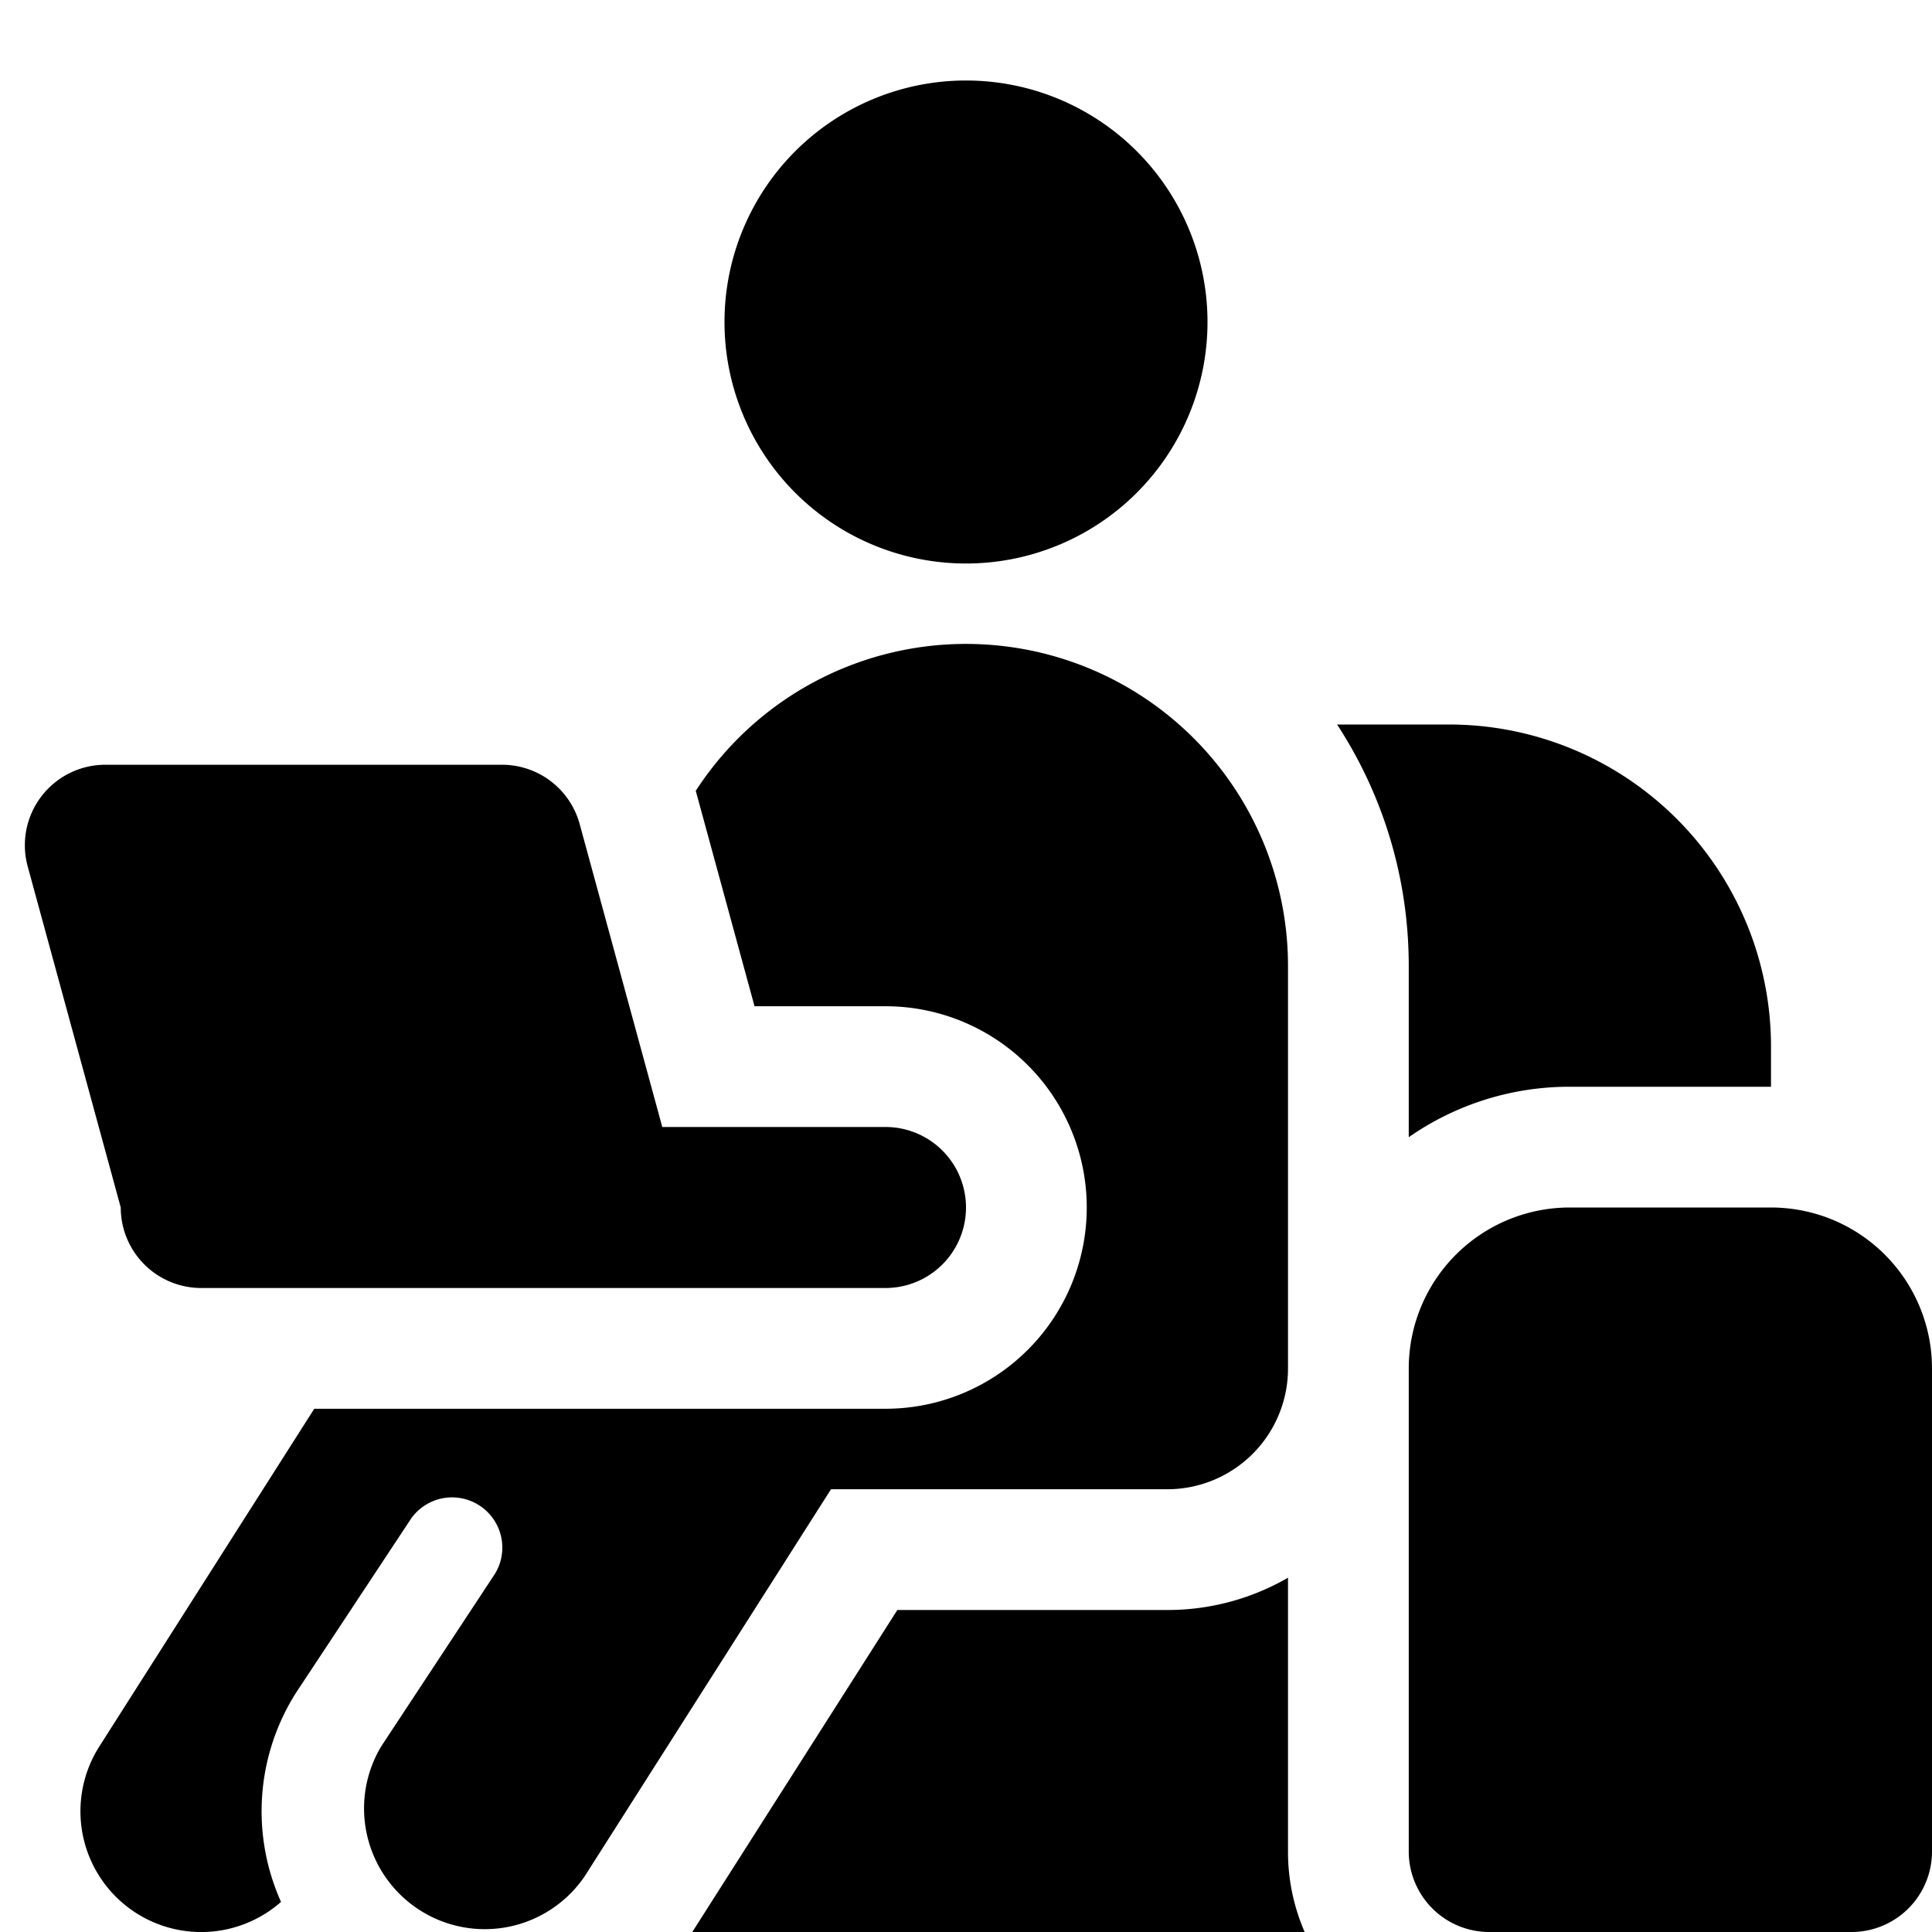
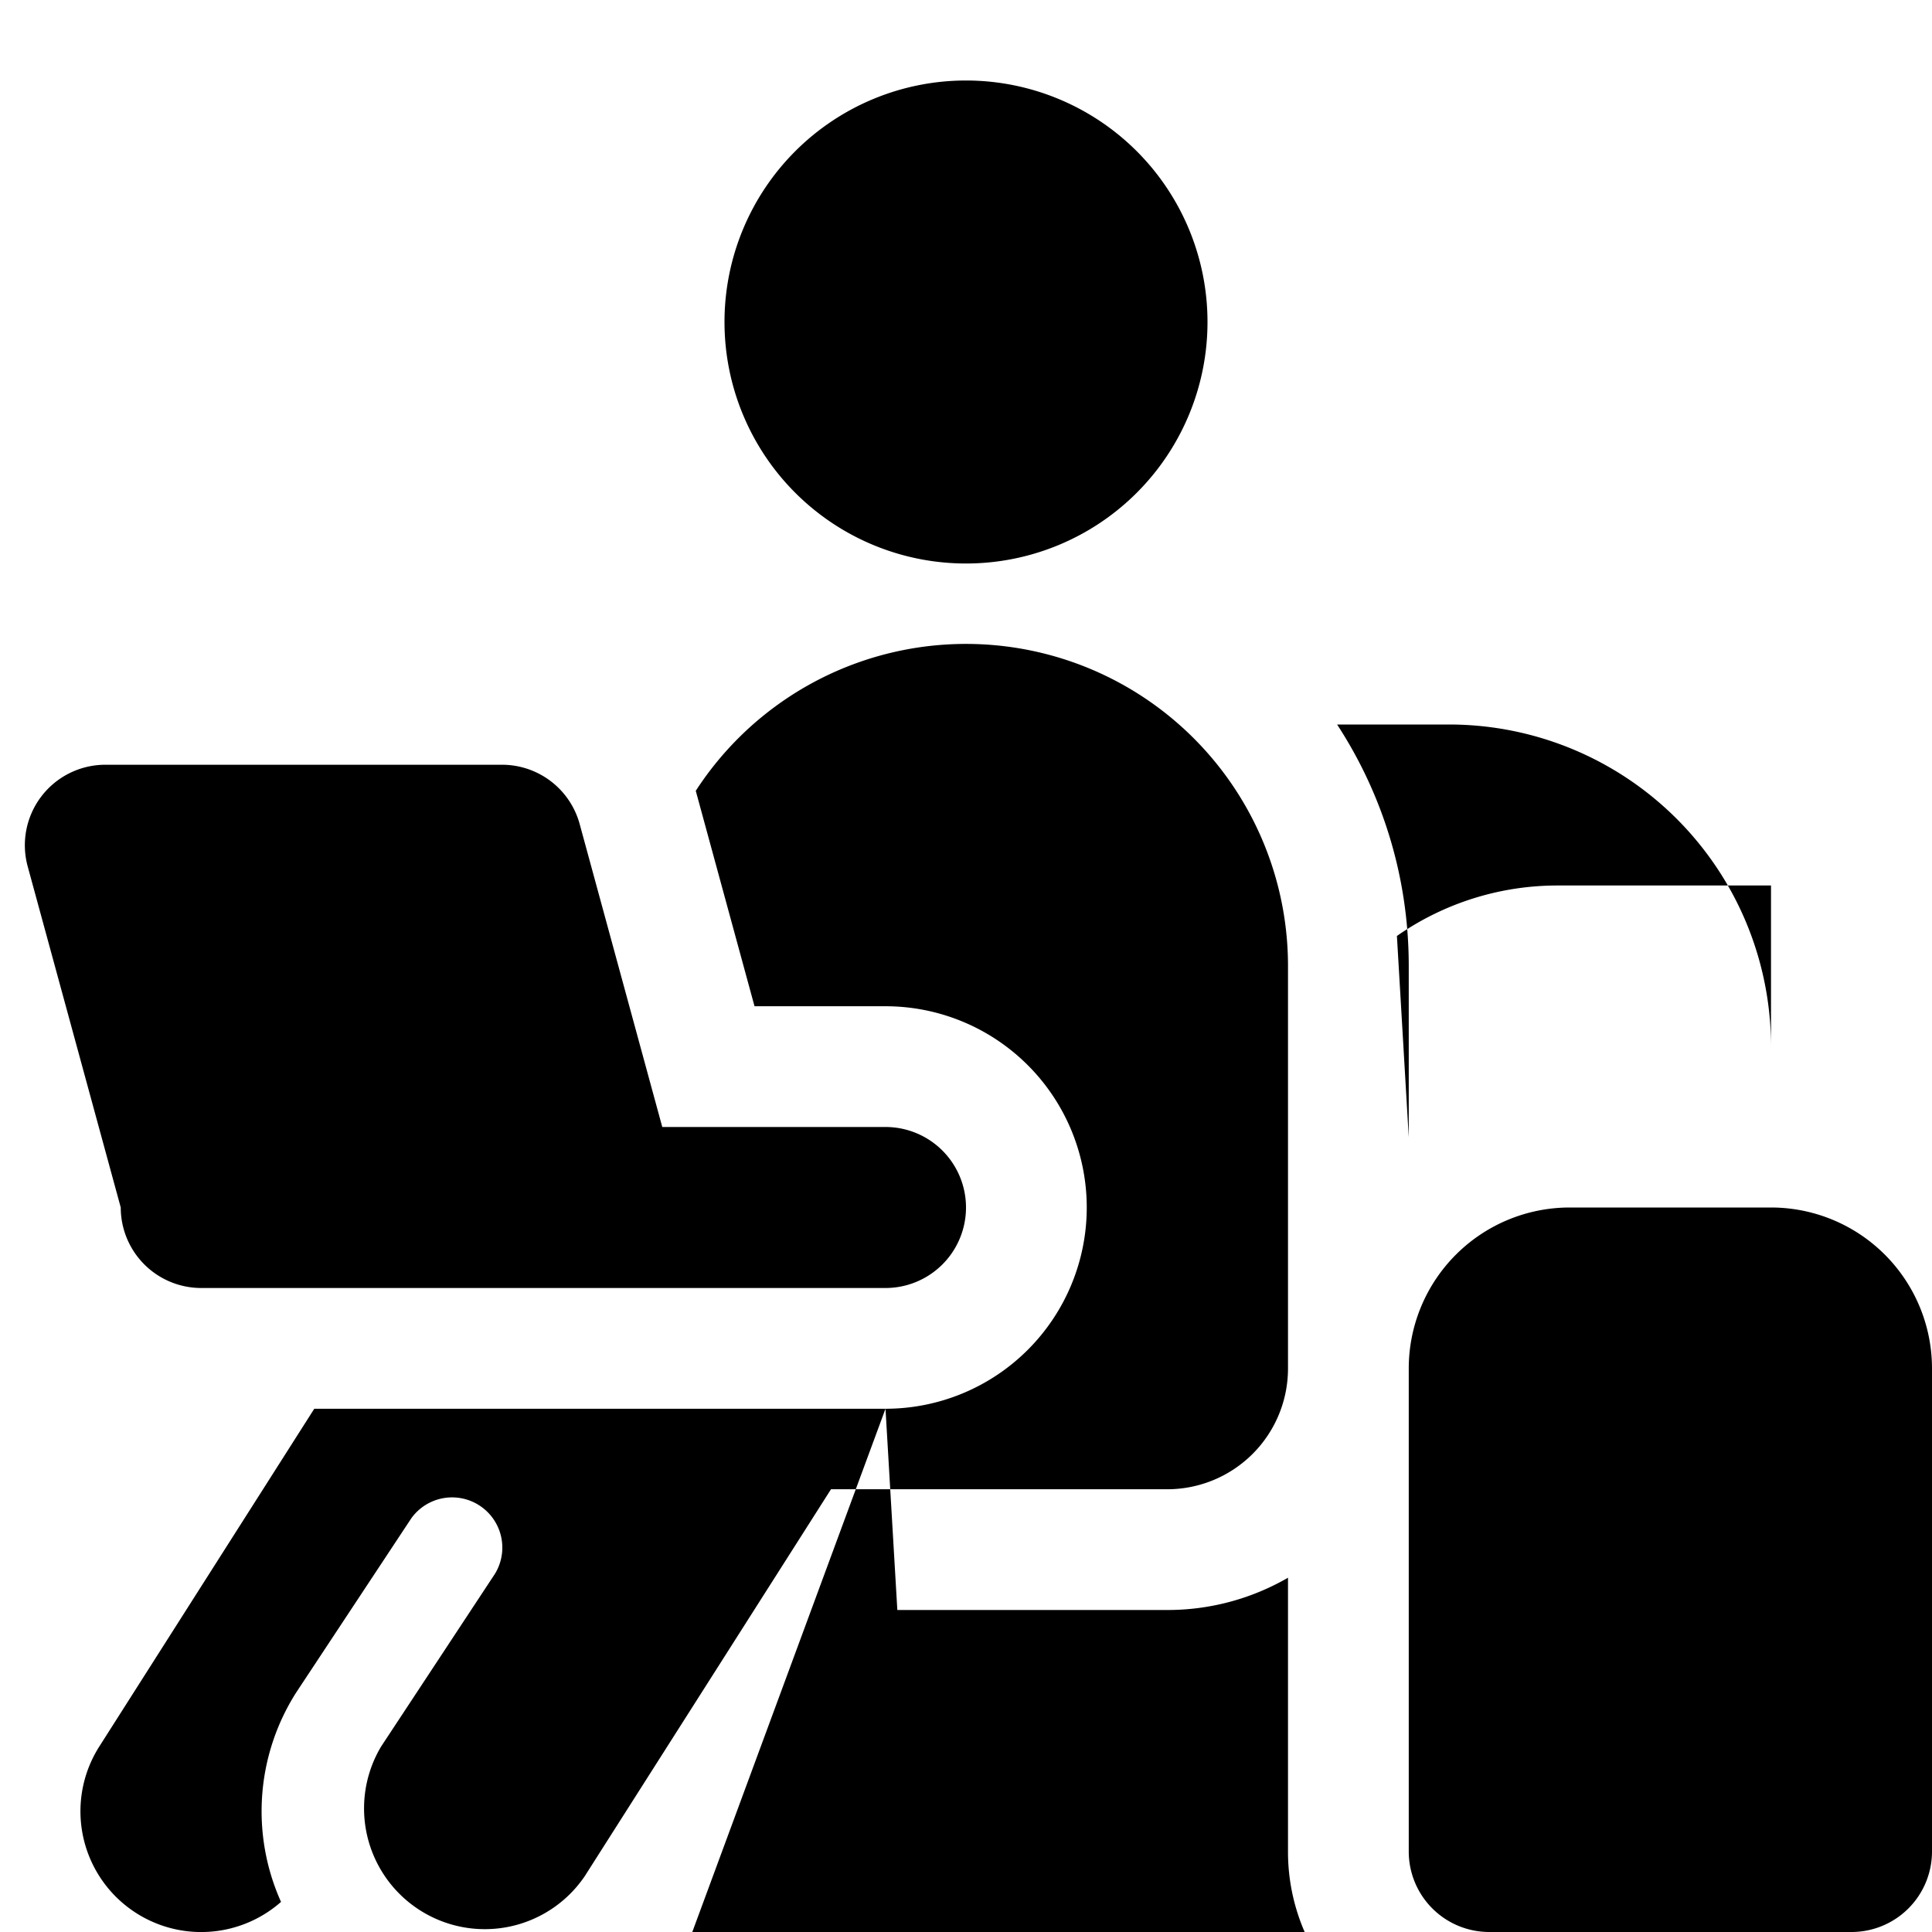
<svg xmlns="http://www.w3.org/2000/svg" fill="none" viewBox="0 0 24 24">
-   <path fill="#000000" fill-rule="evenodd" d="M12 7a3 3 0 1 0 0 -6 3 3 0 0 0 0 6Zm-1 10.5H3.904l-2.67 4.195a1.5 1.5 0 0 0 2.257 1.931 2.747 2.747 0 0 1 0.189 -2.602l1.43 -2.164a0.624 0.624 0 0 1 1.04 0.688l-1.415 2.147a1.5 1.5 0 0 0 2.53 1.61l3.058 -4.805H14.5A1.5 1.5 0 0 0 16 17v-5a4 4 0 0 0 -7.357 -2.176l0.005 0.018 0.725 2.658H11a2.5 2.5 0 0 1 0 5Zm0.147 2.5L8.6 24h7.607A2.491 2.491 0 0 1 16 23v-3.401a2.986 2.986 0 0 1 -1.5 0.401h-3.353Zm6.353 -5.873a3.484 3.484 0 0 1 2 -0.627H22V13a4 4 0 0 0 -4 -4h-1.39c0.563 0.863 0.89 1.893 0.89 3v2.127ZM1.31 9.5a1 1 0 0 0 -0.966 1.263L1.5 15a1 1 0 0 0 1 1H11a1 1 0 1 0 0 -2H8.227l-1.026 -3.763a1 1 0 0 0 -0.965 -0.737H1.31ZM19.5 15a2 2 0 0 0 -2 2v6a1 1 0 0 0 1 1H23a1 1 0 0 0 1 -1v-6a2 2 0 0 0 -2 -2h-2.5Z" clip-rule="evenodd" stroke-width="1" />
+   <path fill="#000000" fill-rule="evenodd" d="M12 7a3 3 0 1 0 0 -6 3 3 0 0 0 0 6Zm-1 10.5H3.904l-2.67 4.195a1.5 1.5 0 0 0 2.257 1.931 2.747 2.747 0 0 1 0.189 -2.602l1.43 -2.164a0.624 0.624 0 0 1 1.04 0.688l-1.415 2.147a1.5 1.5 0 0 0 2.53 1.61l3.058 -4.805H14.5A1.5 1.5 0 0 0 16 17v-5a4 4 0 0 0 -7.357 -2.176l0.005 0.018 0.725 2.658H11a2.5 2.5 0 0 1 0 5ZL8.6 24h7.607A2.491 2.491 0 0 1 16 23v-3.401a2.986 2.986 0 0 1 -1.5 0.401h-3.353Zm6.353 -5.873a3.484 3.484 0 0 1 2 -0.627H22V13a4 4 0 0 0 -4 -4h-1.39c0.563 0.863 0.89 1.893 0.89 3v2.127ZM1.31 9.5a1 1 0 0 0 -0.966 1.263L1.5 15a1 1 0 0 0 1 1H11a1 1 0 1 0 0 -2H8.227l-1.026 -3.763a1 1 0 0 0 -0.965 -0.737H1.31ZM19.5 15a2 2 0 0 0 -2 2v6a1 1 0 0 0 1 1H23a1 1 0 0 0 1 -1v-6a2 2 0 0 0 -2 -2h-2.5Z" clip-rule="evenodd" stroke-width="1" />
</svg>